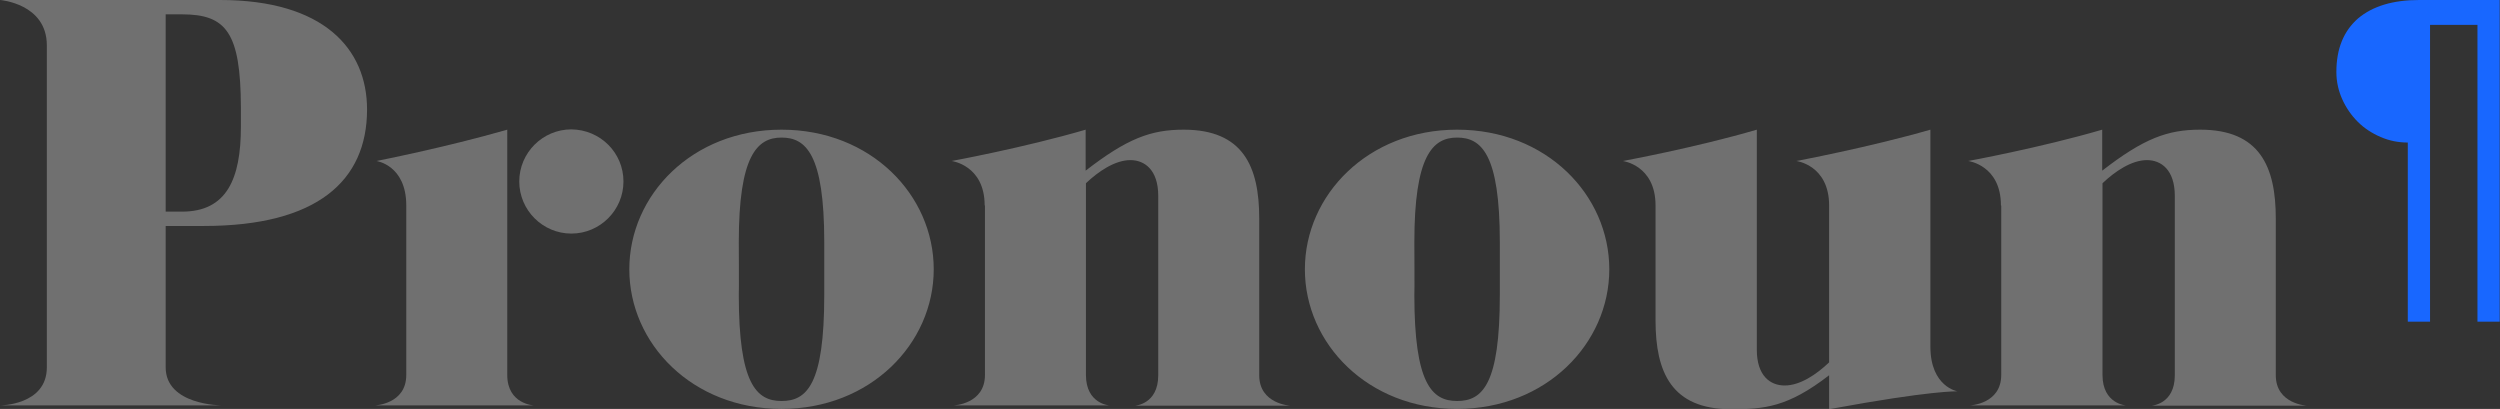
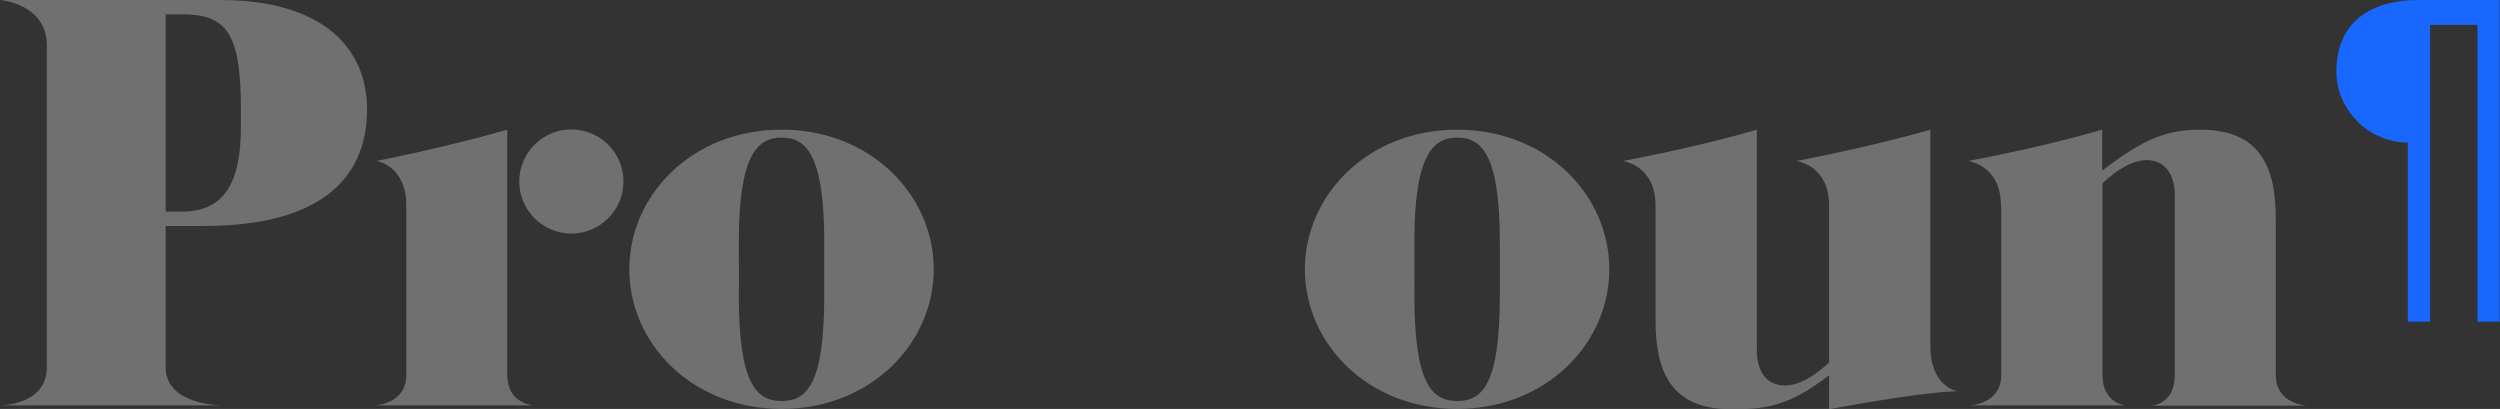
<svg xmlns="http://www.w3.org/2000/svg" version="1.1" id="Layer_1" x="0px" y="0px" viewBox="0 0 854.1 139.7" enable-background="new 0 0 854.1 139.7" xml:space="preserve">
  <rect x="0" y="0" width="854.1" height="139.7" fill="#333333" stroke="none" />
  <g opacity="0.3">
    <g>
      <g>
        <g>
          <g>
            <path fill="#FFFFFF" d="M497.8,44.3c30.5,0,52,22.3,52,47.7c0,25.4-21.6,47.7-52,47.7c-30.5,0-52-22.3-52-47.7       C445.8,66.6,467.4,44.3,497.8,44.3z M497.8,137c8.7,0,14.6-5.7,14.6-36.2V82.7c0-30.1-6.3-35.7-14.6-35.7       c-8.4,0-14.6,6.3-14.6,35.7c0,0,0.1,18,0,18.1C483.2,130.9,489.1,137,497.8,137z" />
-             <path fill="#FFFFFF" d="M336.4,70.2c0-13.8-11.3-15.2-11.3-15.2s24.6-4.5,45.8-10.7v14c14.2-11,22.3-14,33.5-14       c20.3,0,25.8,12.6,25.8,30.3v53.6c0,9.9,10.7,10.4,10.7,10.4h-53.2c0,0,8-0.4,8-10.4V66.9c0-8.9-4.7-12.2-9.5-12.2       c-5.3,0-11,3.9-15.2,7.9v65.5c0,9.9,8,10.4,8,10.4h-53.2c0,0,10.7-0.4,10.7-10.4V70.2z" />
          </g>
        </g>
      </g>
      <path fill="#FFFFFF" d="M683.6,70.2c0-13.8-11.2-15.2-11.2-15.2s24.6-4.5,45.8-10.7v14c14.2-11,22.3-14,33.5-14    c20.3,0,25.8,12.6,25.8,30.3v53.6c0,9.9,10.7,10.4,10.7,10.4h-53.2c0,0,8-0.4,8-10.4V66.9c0-8.9-4.7-12.2-9.5-12.2    c-5.3,0-11,3.9-15.2,7.9v65.5c0,9.9,8,10.4,8,10.4H673c0,0,10.7-0.4,10.7-10.4V70.2z" />
      <path fill="#FFFFFF" d="M659.5,118.4V71.6V44.3C638.3,50.4,613.7,55,613.7,55s11.2,1.4,11.2,15.2l0,53.6    c-4.3,4.1-9.9,7.9-15.2,7.9c-4.9,0-9.5-3.3-9.5-12.2l0-75.2c-21.2,6.2-45.8,10.7-45.8,10.7s11.2,1.4,11.2,15.2v39.3    c0,17.7,5.5,30.3,25.8,30.3c11.2,0,19.3-0.6,33.5-11.6v11.6c35.1-6.5,43.9-6.1,43.9-6.1S659.5,132.2,659.5,118.4z" />
      <path fill="#FFFFFF" d="M213,62c0,9.8-8,17.8-17.8,17.8c-9.8,0-17.8-8-17.8-17.8c0-9.8,8-17.8,17.8-17.8    C205.1,44.3,213,52.2,213,62z" />
      <path fill="#FFFFFF" d="M128.1,138.5h54.3c0,0-9.1-0.4-9.1-10.4V44.3C152.1,50.4,128.6,55,128.6,55s10.2,1.4,10.2,15.2l0,57.9    C138.8,138.1,128.1,138.5,128.1,138.5z" />
      <path fill="#FFFFFF" d="M267,44.3c30.5,0,52,22.3,52,47.7c0,25.4-21.6,47.7-52,47.7c-30.5,0-52-22.3-52-47.7    C215,66.6,236.5,44.3,267,44.3z M267,137c8.7,0,14.6-5.7,14.6-36.2V82.7c0-30.1-6.3-35.7-14.6-35.7c-8.4,0-14.6,6.3-14.6,35.7    c0,0,0.1,18,0,18.1C252.4,130.9,258.3,137,267,137z" />
      <path fill="#FFFFFF" d="M56.6,125.5c0,13,19.2,13,19.2,13H0c0,0,16,0,16-13v-110C16,1.2,0,0,0,0s21.5,0,36.3,0    c15.4,0,26.1,0,38.9,0c35.3,0,50.2,16.6,50.2,37.4c0,24.4-17.1,39.8-55.7,39.8H56.6V125.5z M56.6,72.3h5.6    c15.2,0,20.1-11.1,20.1-29c0-0.3,0-6.7,0-6.7c-0.1-25.5-5-31.7-20.1-31.7h-5.6V72.3z" />
    </g>
  </g>
  <g>
    <g>
      <g>
        <path fill="#1867FF" d="M822.6,48.7c-3.2,0-6.3-0.6-9.3-1.9c-3-1.3-5.6-3-7.8-5.2c-2.2-2.2-4-4.8-5.3-7.7c-1.3-2.9-2-6-2-9.3     c0-8,2.5-14,7.4-18.3c5-4.2,11.9-6.3,20.9-6.3h27.5v109.9h-7.6V8.5h-16.2v101.4h-7.6V48.7z" />
      </g>
    </g>
  </g>
</svg>